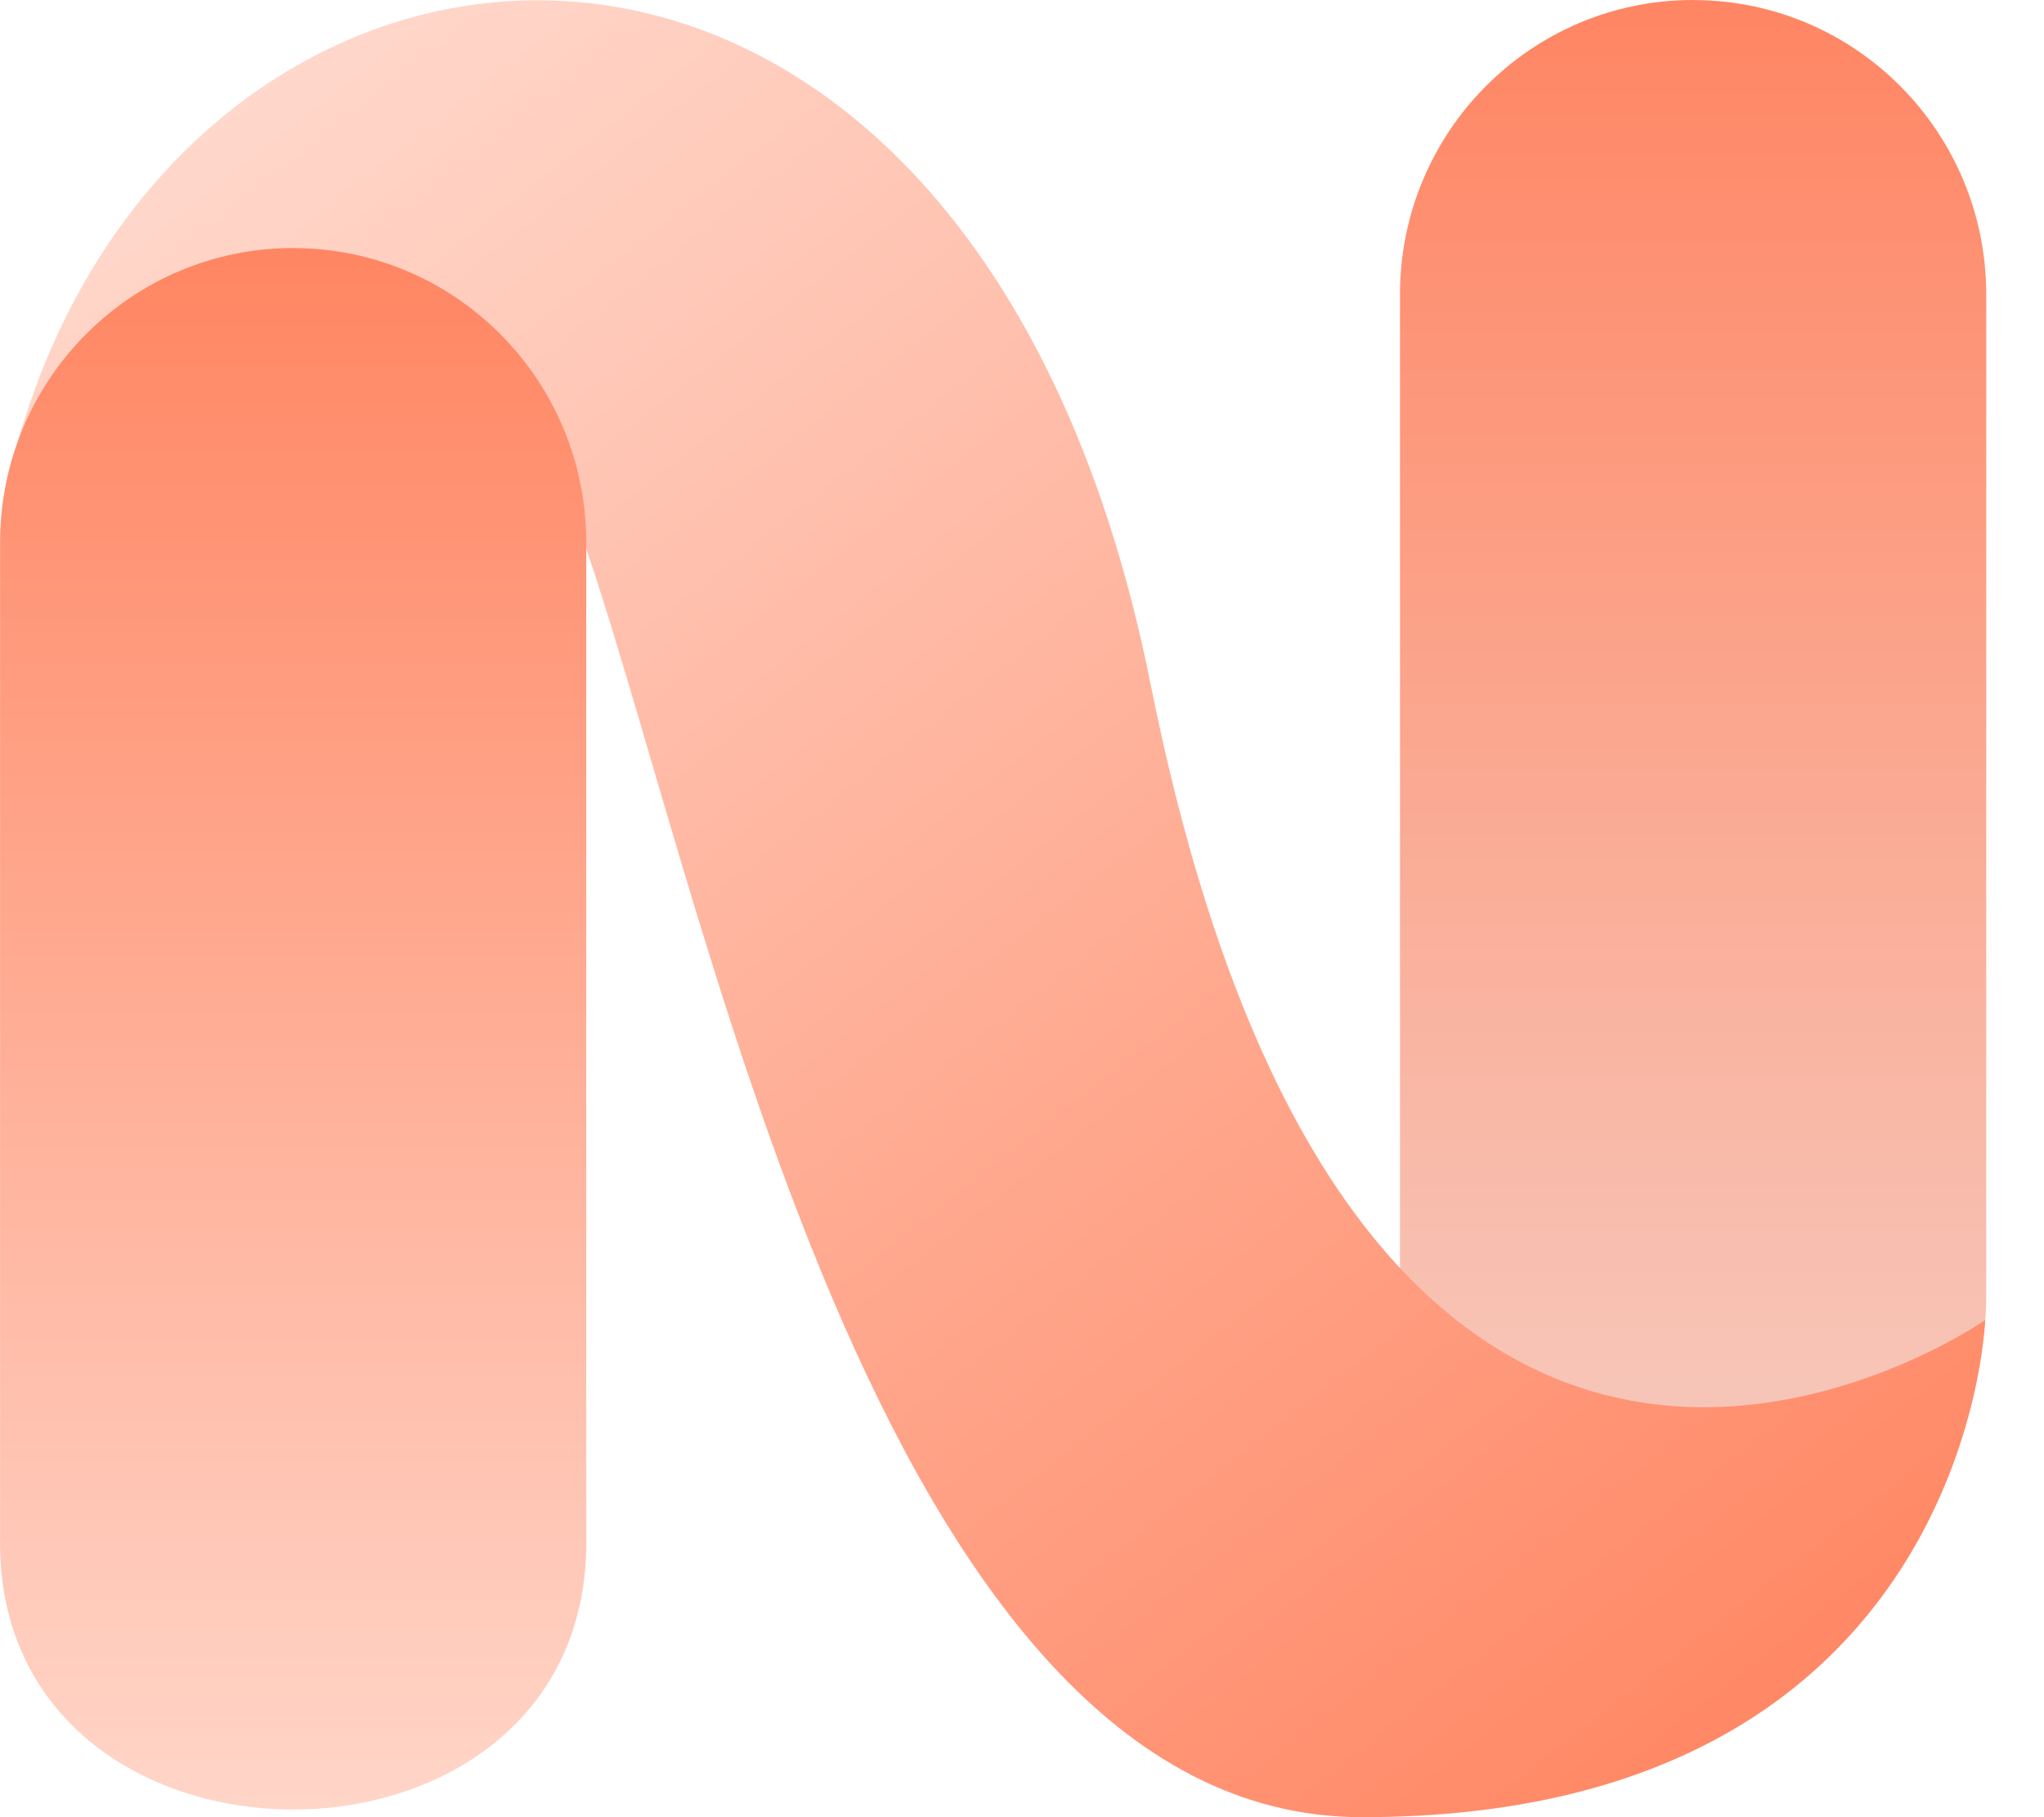
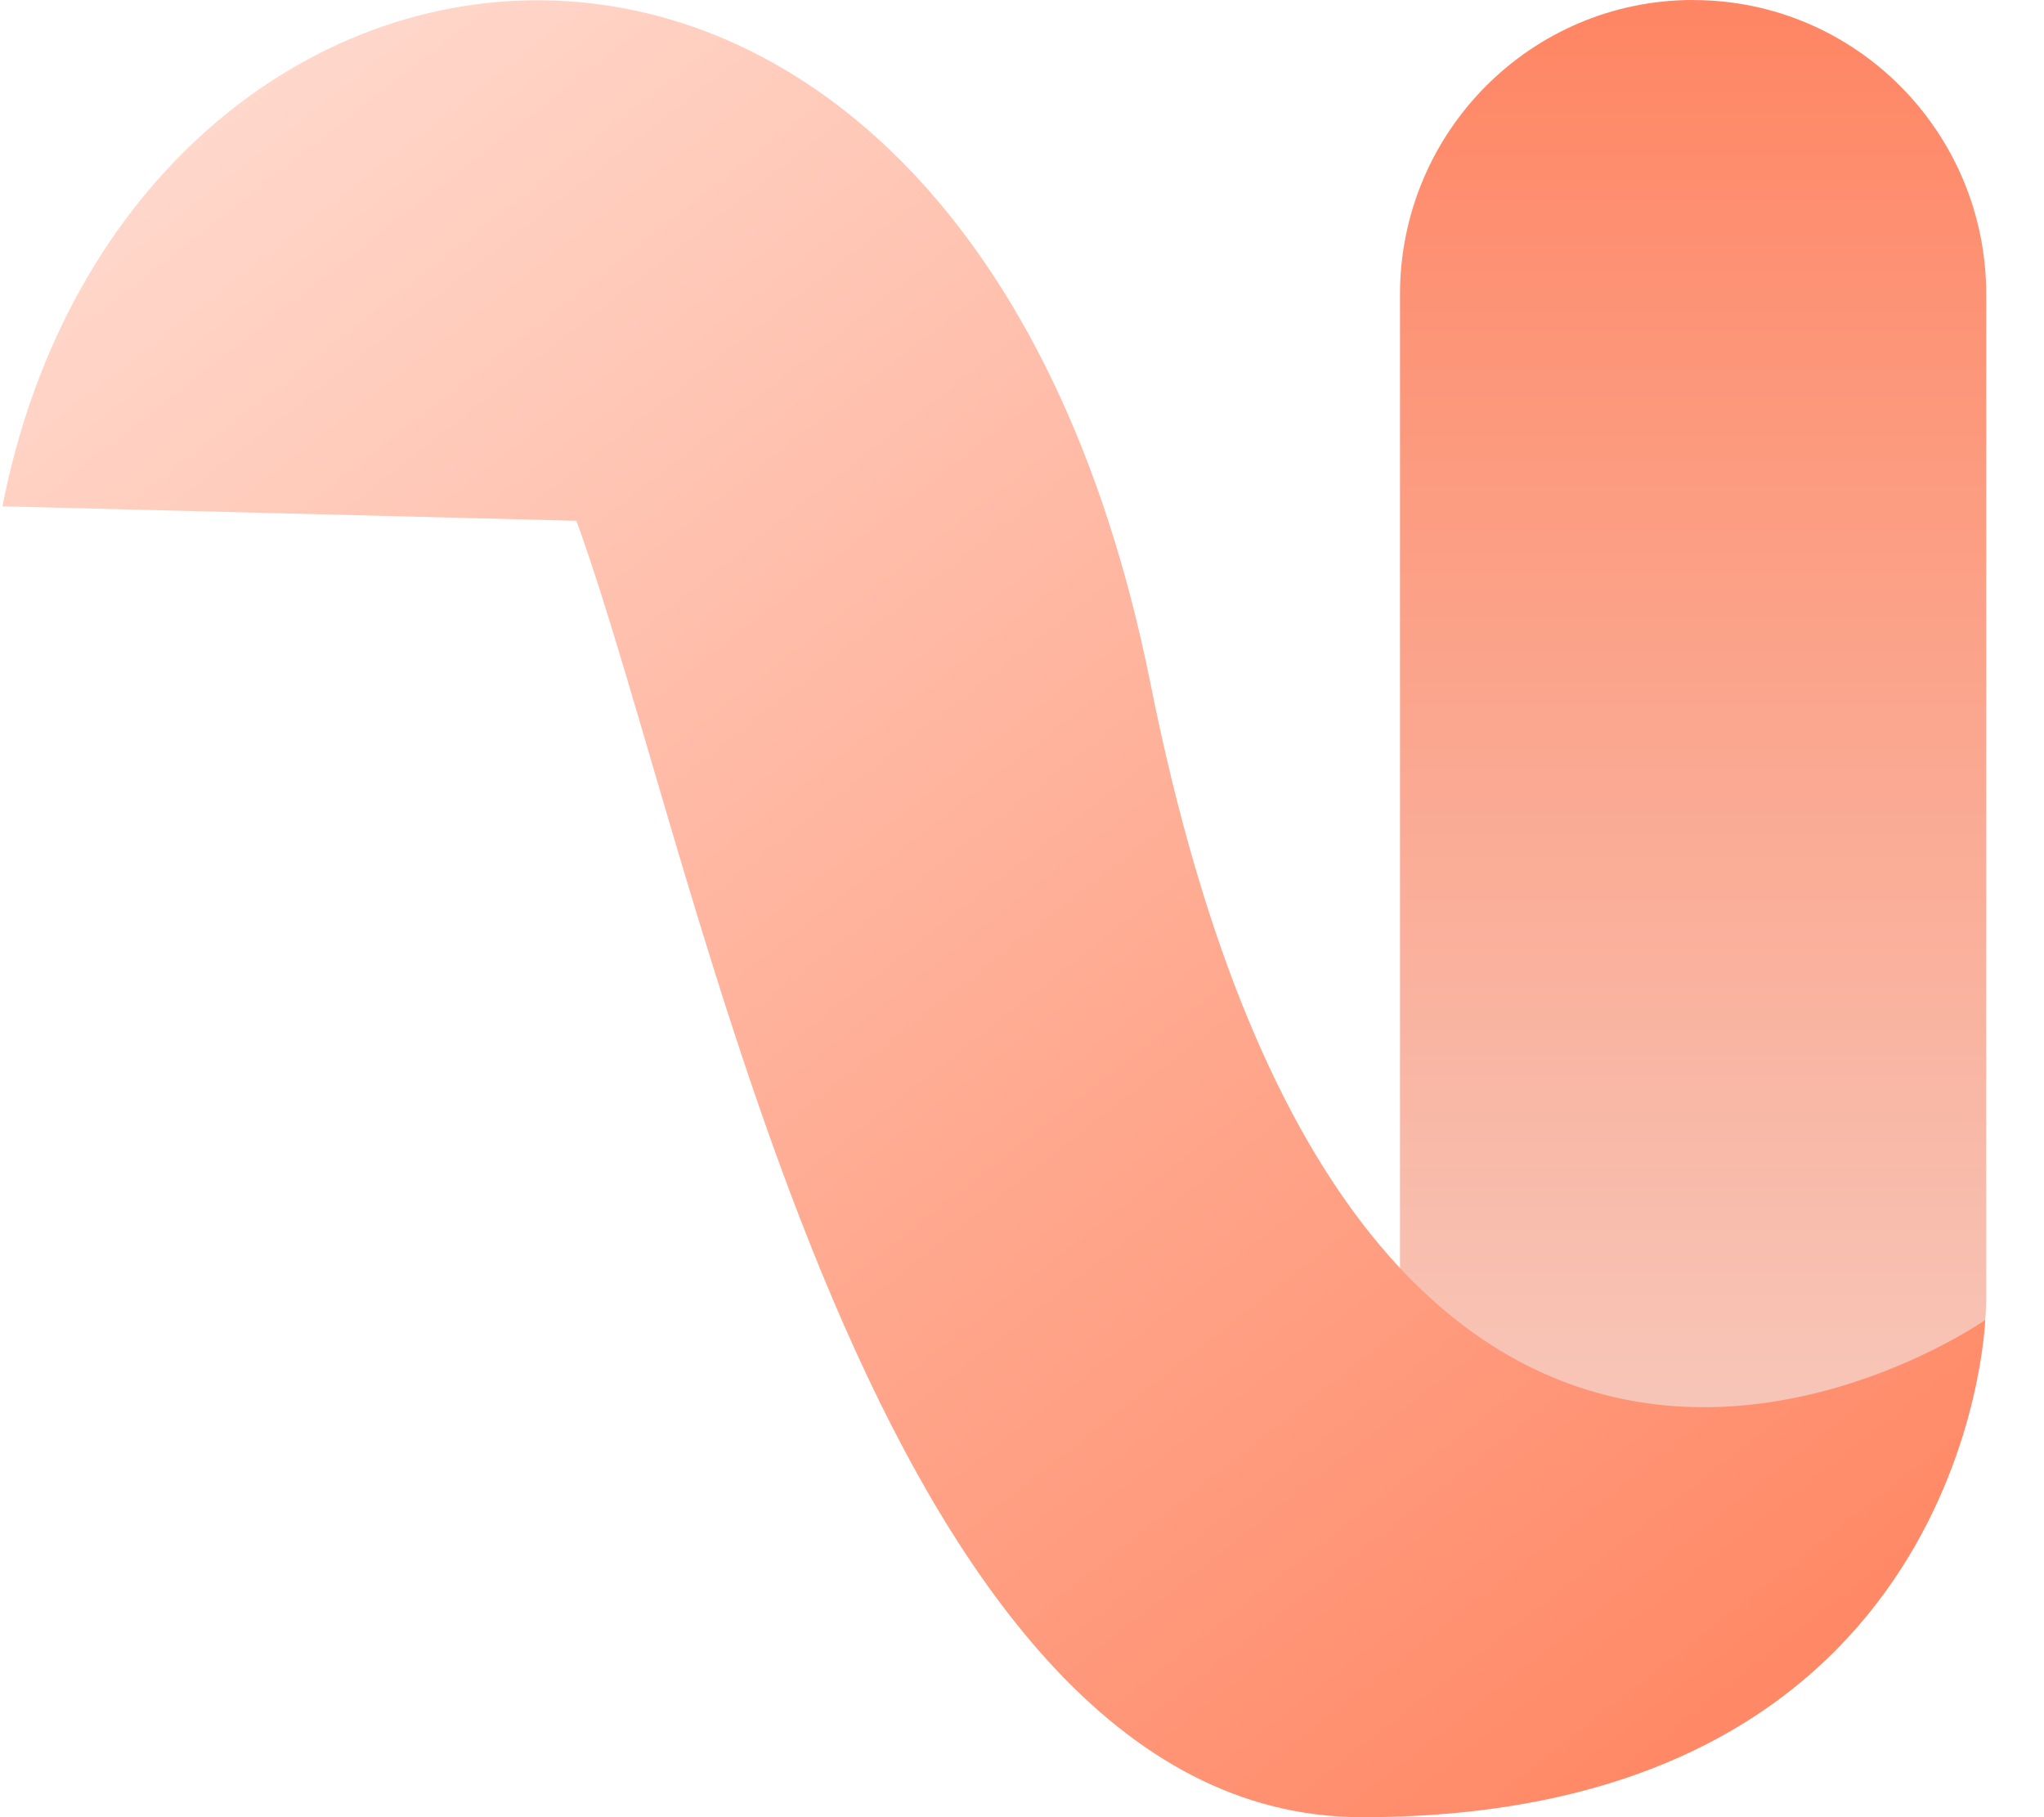
<svg xmlns="http://www.w3.org/2000/svg" preserveAspectRatio="none" width="100%" height="100%" overflow="visible" style="display: block;" viewBox="0 0 27 24" fill="none">
  <g id="Group">
-     <path id="Vector" d="M22.373 1.31522e-05C20.231 -0.005 18.493 1.737 18.493 3.889C18.493 8.919 18.493 17.034 18.493 17.034C18.419 21.819 26.308 21.819 26.237 17.034C26.237 17.034 26.237 8.913 26.237 3.889C26.237 1.744 24.509 0.005 22.375 0.001L22.373 1.31522e-05Z" fill="url(#paint0_linear_8185_1363)" />
+     <path id="Vector" d="M22.373 1.31522e-05C20.231 -0.005 18.493 1.737 18.493 3.889C18.493 8.919 18.493 17.034 18.493 17.034C18.419 21.819 26.308 21.819 26.237 17.034C26.237 17.034 26.237 8.913 26.237 3.889C26.237 1.744 24.509 0.005 22.375 0.001Z" fill="url(#paint0_linear_8185_1363)" />
    <path id="Vector_2" d="M7.614 6.878C9.275 11.446 11.516 24 17.99 24C26.01 24 26.223 17.434 26.223 17.434C26.223 17.434 18.027 23.171 15.198 9.032C12.727 -3.316 1.716 -1.904 0.032 6.687L7.615 6.878H7.614Z" fill="url(#paint1_linear_8185_1363)" />
-     <path id="Vector_3" d="M3.882 3.276C1.74 3.271 0.001 5.013 0.001 7.165C0.001 12.195 0.001 20.31 0.001 20.31C-0.073 25.095 7.816 25.095 7.744 20.31C7.744 20.31 7.744 12.189 7.744 7.165C7.744 5.02 6.017 3.281 3.882 3.277V3.276Z" fill="url(#paint2_linear_8185_1363)" />
  </g>
  <defs>
    <linearGradient id="paint0_linear_8185_1363" x1="22.364" y1="21.59" x2="22.364" y2="-0.666" gradientUnits="userSpaceOnUse">
      <stop stop-color="#F6D0C6" />
      <stop offset="1" stop-color="#FF8360" />
    </linearGradient>
    <linearGradient id="paint1_linear_8185_1363" x1="3.82" y1="0.067" x2="23.285" y2="24.923" gradientUnits="userSpaceOnUse">
      <stop stop-color="#FFD9CD" />
      <stop offset="1" stop-color="#FF835F" />
    </linearGradient>
    <linearGradient id="paint2_linear_8185_1363" x1="3.873" y1="24.866" x2="3.873" y2="2.61" gradientUnits="userSpaceOnUse">
      <stop stop-color="#FFD9CD" />
      <stop offset="1" stop-color="#FF835F" />
    </linearGradient>
  </defs>
</svg>